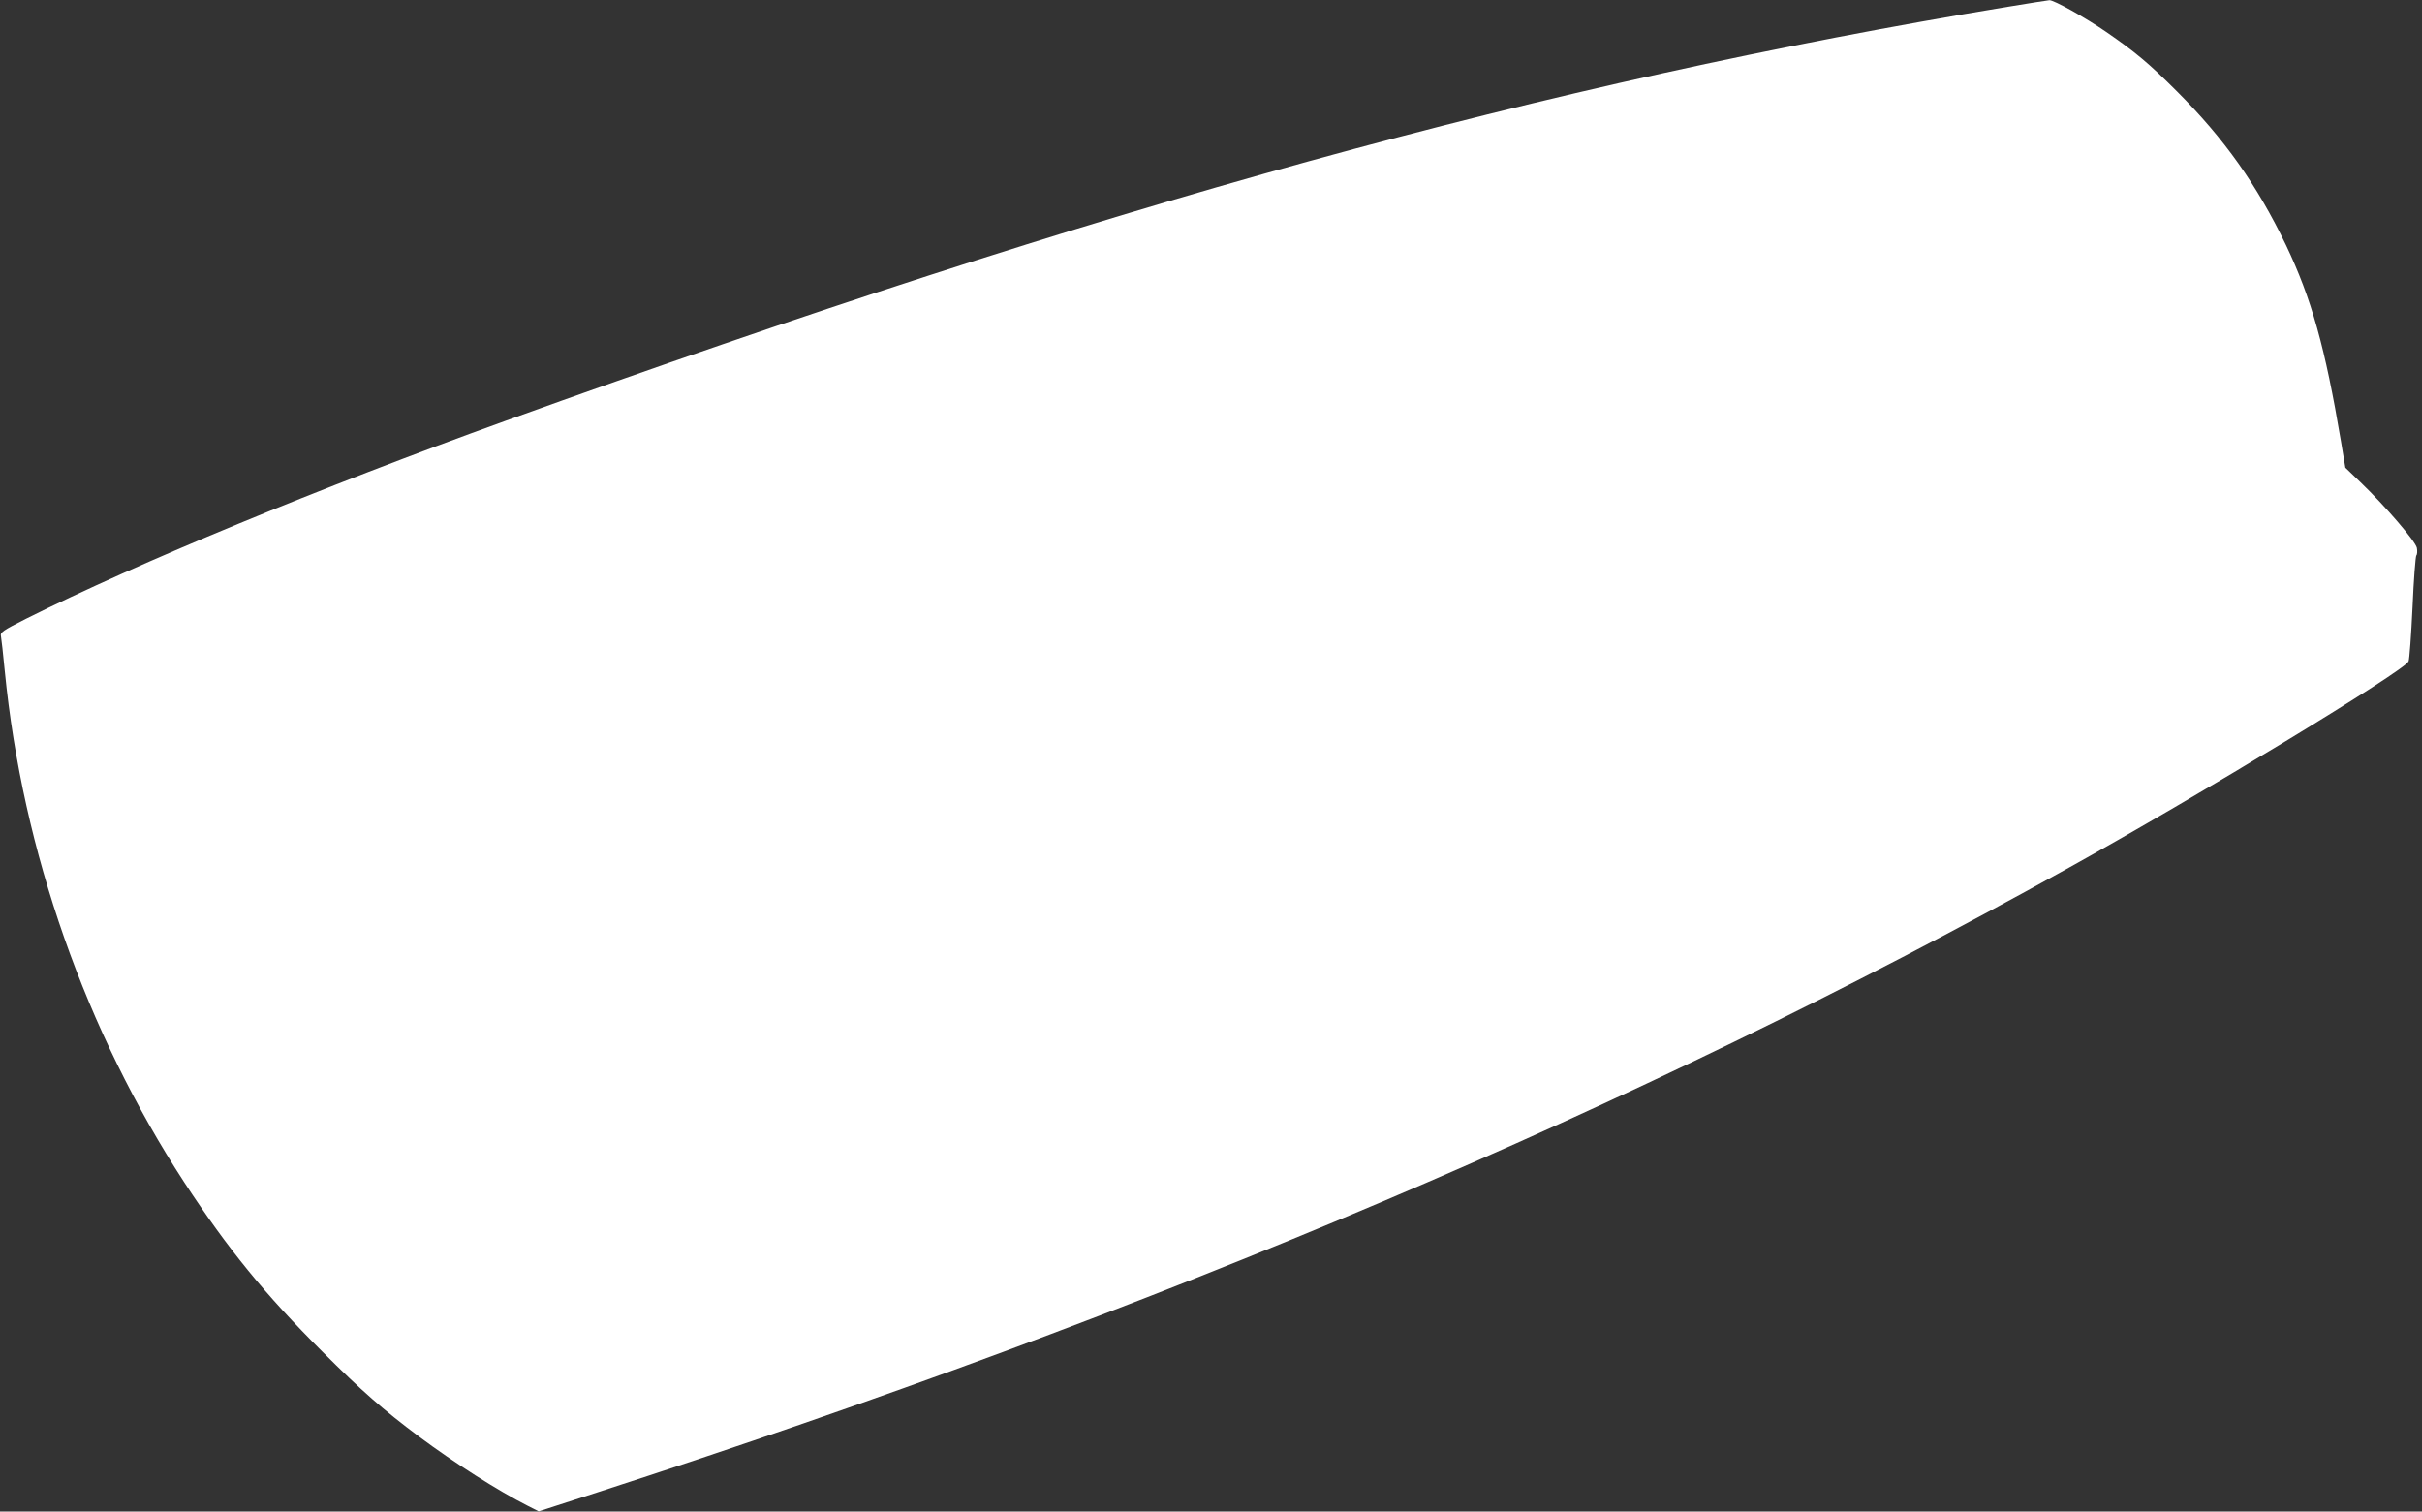
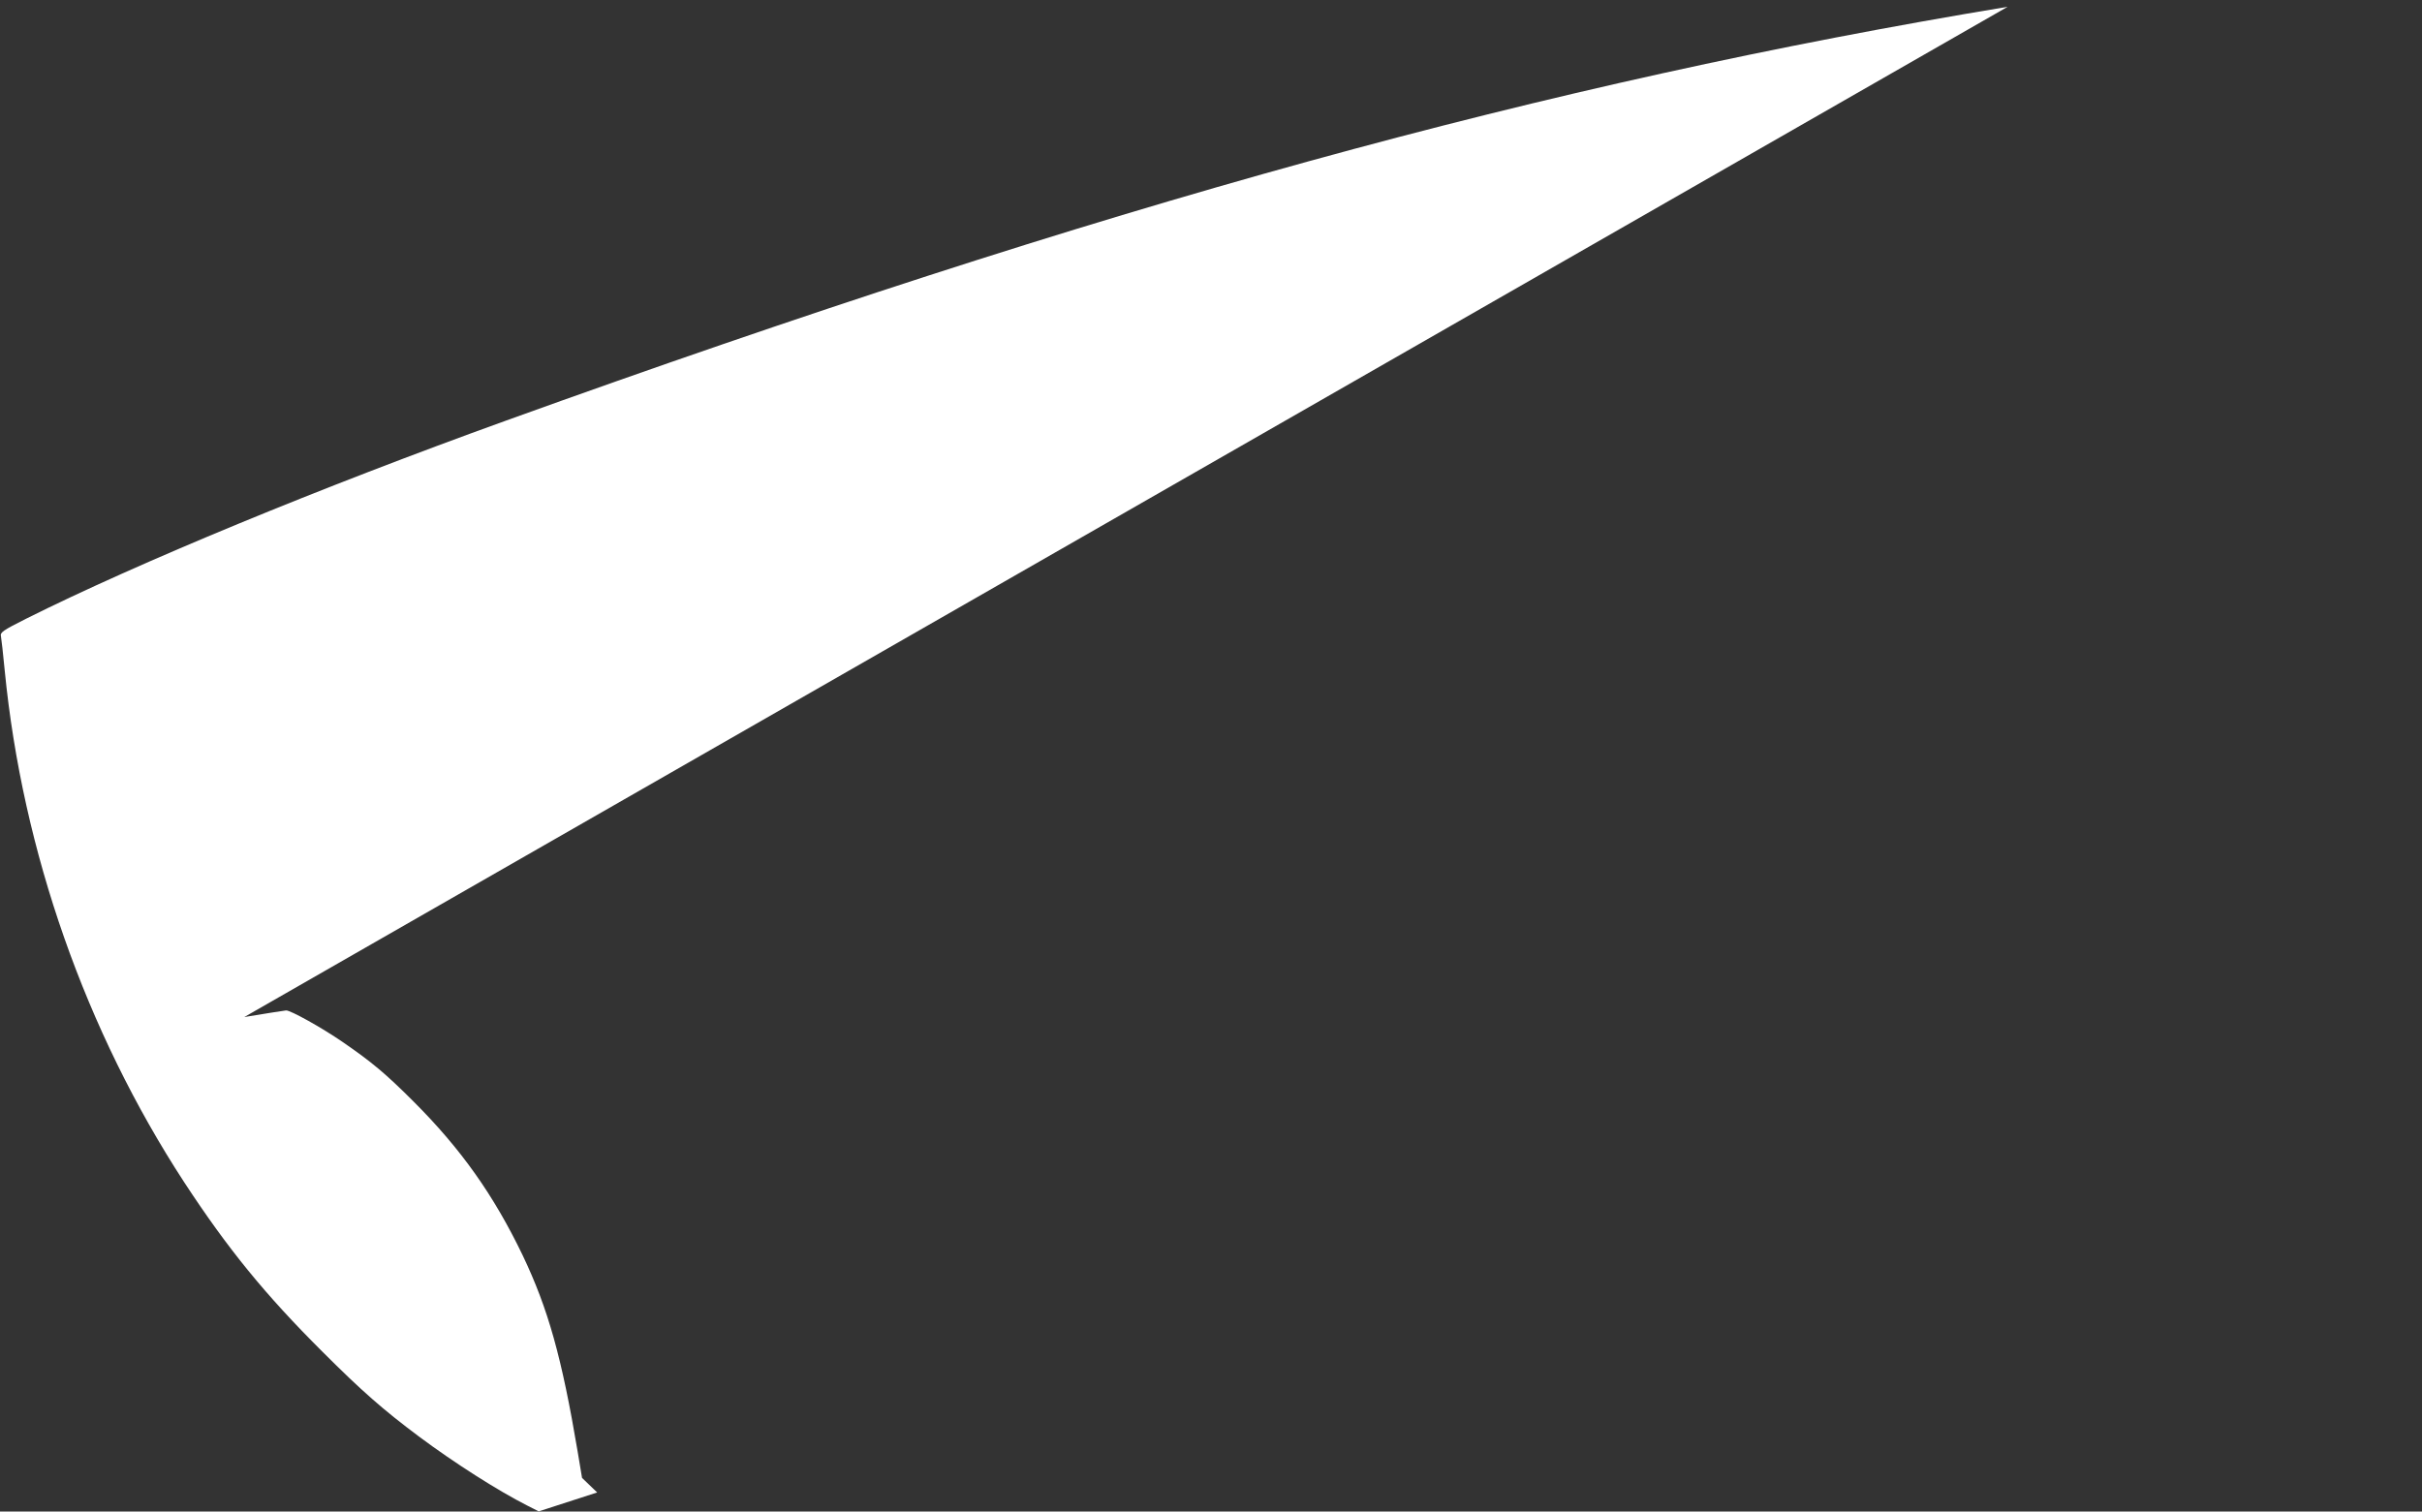
<svg xmlns="http://www.w3.org/2000/svg" version="1.0" width="1280pt" height="799pt" viewBox="0 0 1280 799" preserveAspectRatio="xMidYMid meet">
  <rect x="0" y="0" width="1280" height="799" fill="#333333" stroke="none" />
  <g transform="translate(0,799) scale(0.1,-0.1)" fill="#ffffff" stroke="none">
-     <path d="M10610 7954 c-2438 -403 -4776 -1048 -7935 -2187 -987 -356 -1946 -752 -2538 -1048 -123 -62 -137 -72 -132 -92 2 -12 12 -94 20 -182 94 -957 428 -1906 949 -2705 230 -351 426 -592 730 -895 207 -207 321 -307 511 -449 185 -138 417 -286 573 -365 l59 -30 309 100 c2964 960 5493 2033 7759 3292 705 391 1797 1054 1814 1101 5 12 14 140 21 286 6 146 16 269 20 274 5 5 6 23 3 40 -7 35 -167 221 -298 347 l-80 77 -23 138 c-84 499 -156 756 -291 1039 -153 318 -326 562 -575 811 -149 149 -222 210 -376 316 -112 77 -276 168 -299 167 -9 -1 -108 -16 -221 -35z" />
+     <path d="M10610 7954 c-2438 -403 -4776 -1048 -7935 -2187 -987 -356 -1946 -752 -2538 -1048 -123 -62 -137 -72 -132 -92 2 -12 12 -94 20 -182 94 -957 428 -1906 949 -2705 230 -351 426 -592 730 -895 207 -207 321 -307 511 -449 185 -138 417 -286 573 -365 l59 -30 309 100 l-80 77 -23 138 c-84 499 -156 756 -291 1039 -153 318 -326 562 -575 811 -149 149 -222 210 -376 316 -112 77 -276 168 -299 167 -9 -1 -108 -16 -221 -35z" />
  </g>
</svg>